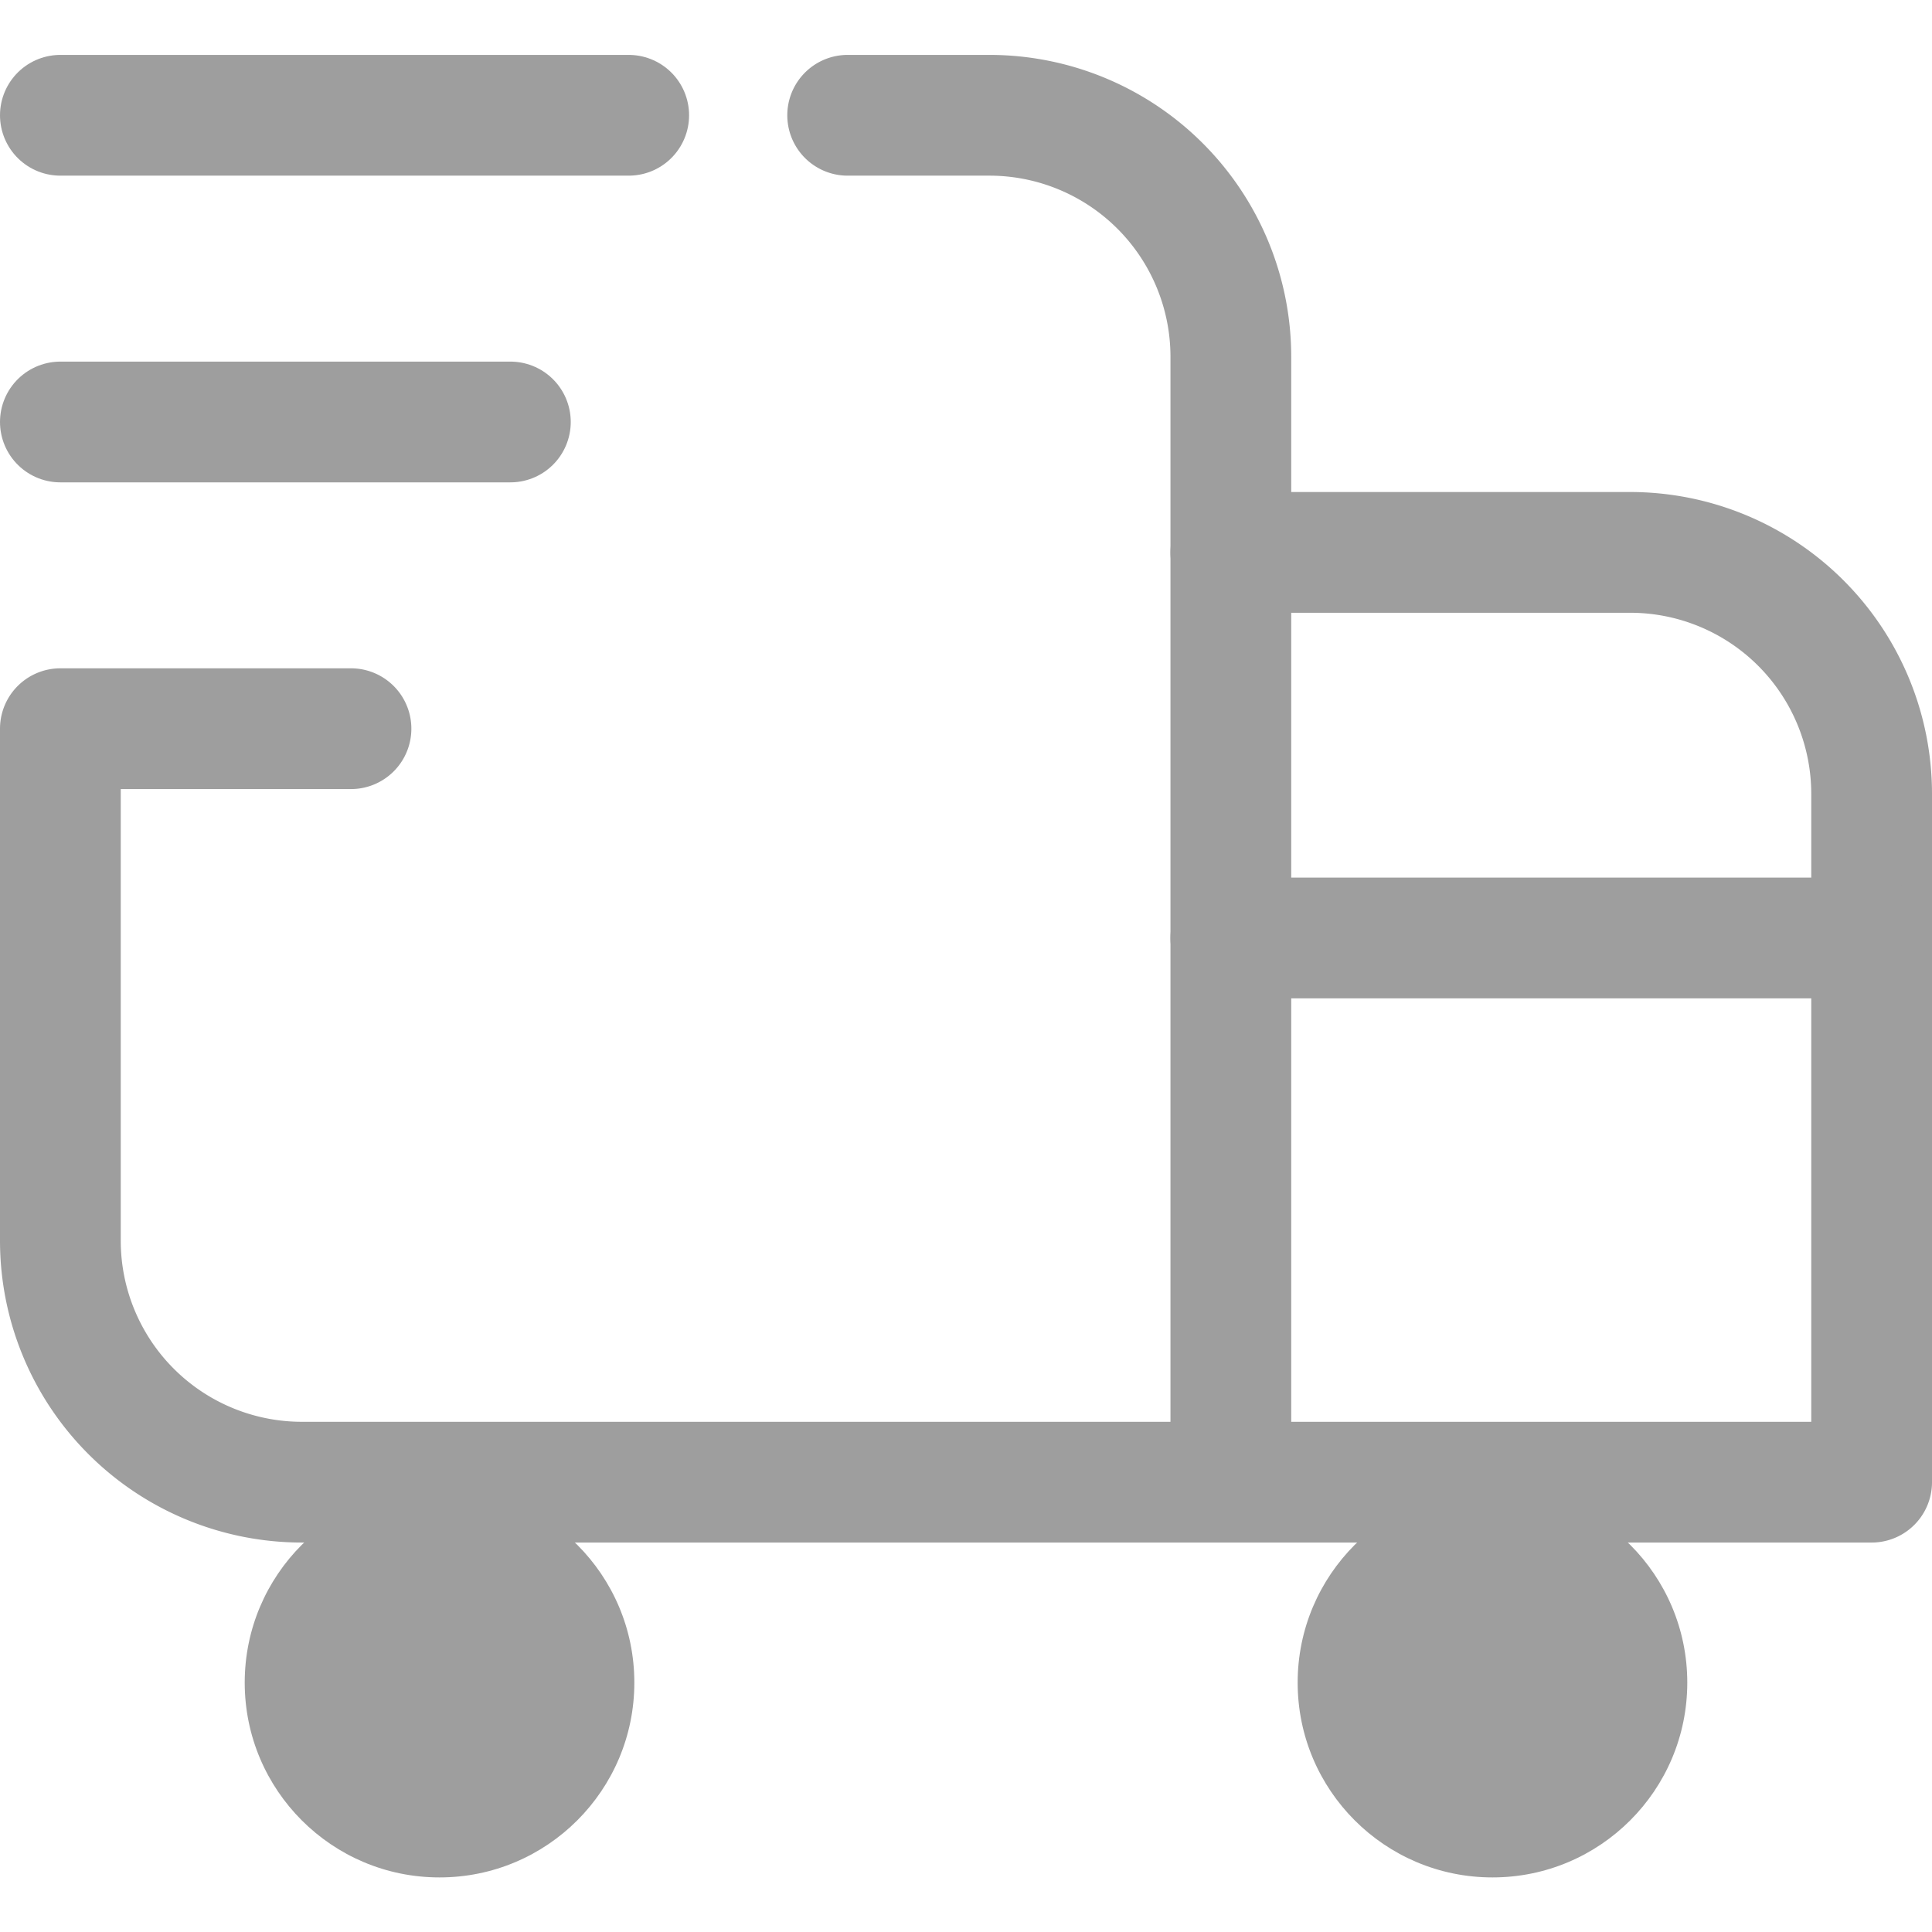
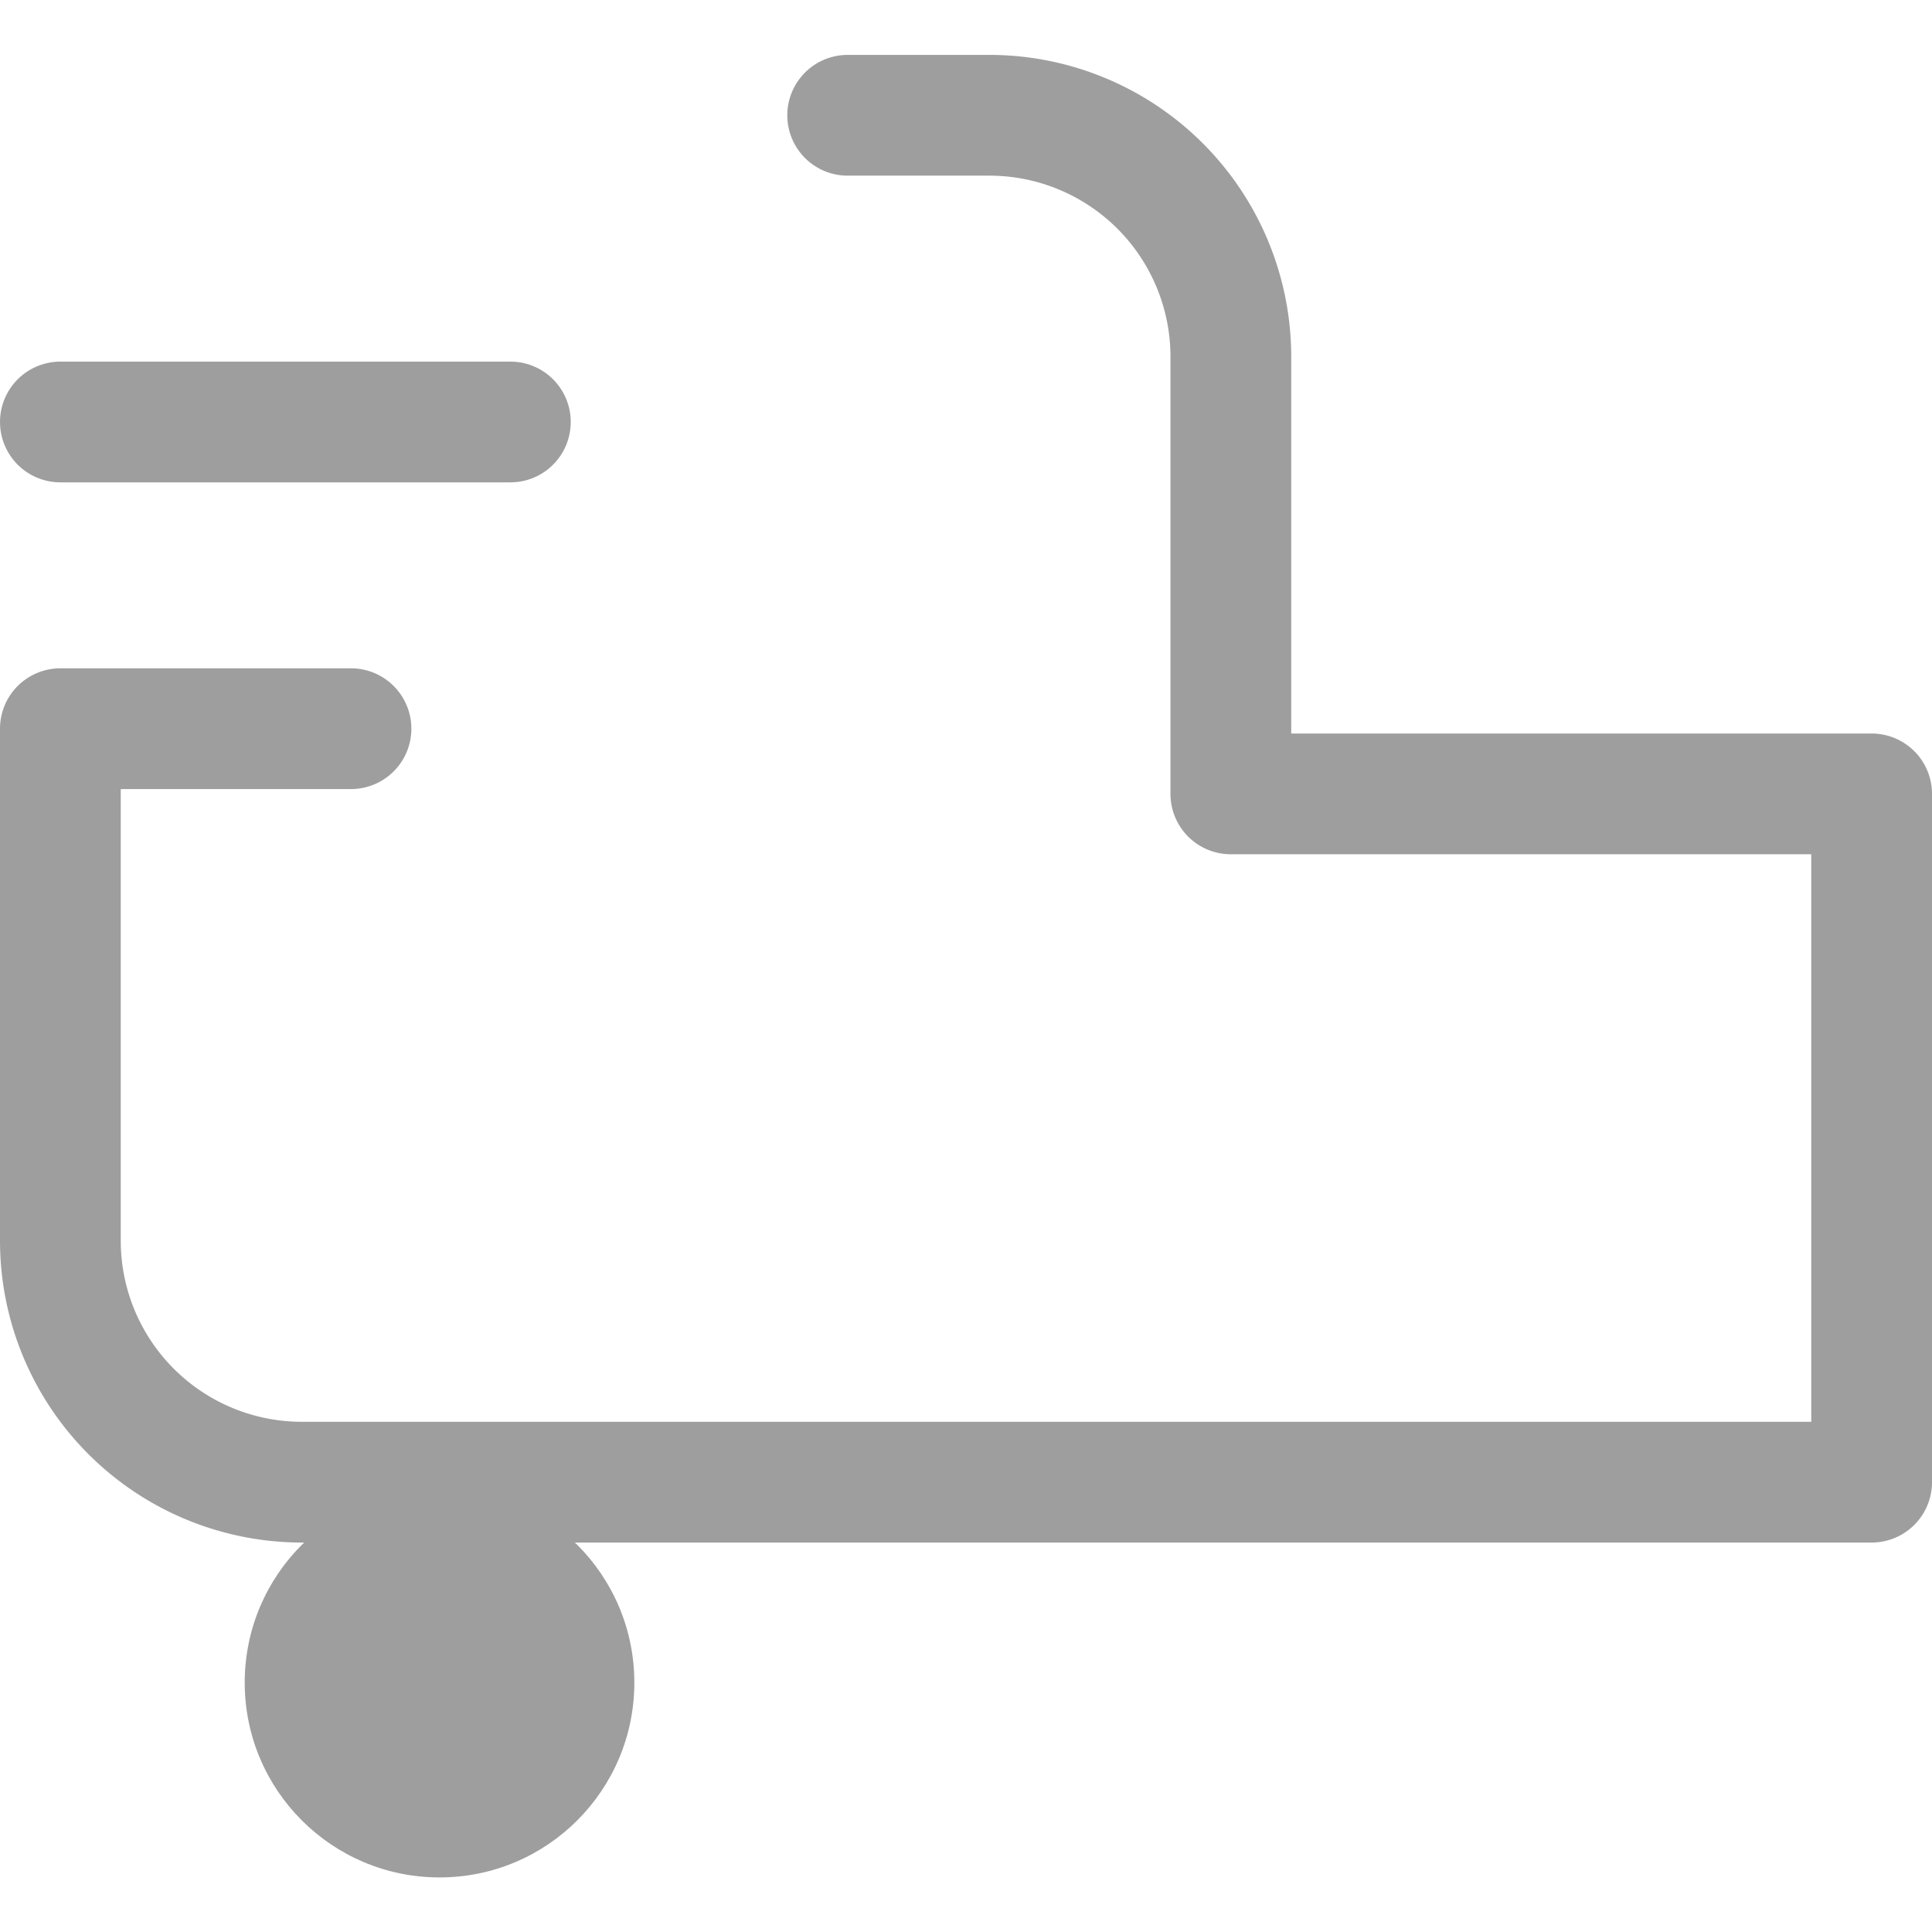
<svg xmlns="http://www.w3.org/2000/svg" width="12" height="12" viewBox="0 0 12 12">
  <defs>
    <clipPath id="clip-path">
      <rect id="사각형_4102" data-name="사각형 4102" width="12" height="12" transform="translate(17565 675)" fill="#fff" stroke="#707070" stroke-width="1" />
    </clipPath>
  </defs>
  <g id="마스크_그룹_974" data-name="마스크 그룹 974" transform="translate(-17565 -675)" clip-path="url(#clip-path)">
    <g id="탭_배송조회" transform="translate(17571 681.188)">
      <g id="탭_배송조회-2" data-name="탭_배송조회" transform="translate(-5.625 -5.472)">
        <g id="그룹_19232" data-name="그룹 19232" transform="translate(1.145 8.525)">
-           <circle id="타원_1913" data-name="타원 1913" cx="1.21" cy="1.21" r="1.21" transform="translate(6.54)" fill="#9e9e9e" />
          <circle id="타원_1914" data-name="타원 1914" cx="1.21" cy="1.21" r="1.21" fill="#9e9e9e" />
        </g>
-         <line id="선_4668" data-name="선 4668" y2="5.775" transform="translate(7.27 2.715)" fill="none" stroke="#9e9e9e" stroke-linecap="round" stroke-linejoin="round" stroke-width="0.75" />
        <g id="그룹_19233" data-name="그룹 19233">
-           <line id="선_4669" data-name="선 4669" x2="3.53" transform="translate(0 0)" fill="none" stroke="#9e9e9e" stroke-linecap="round" stroke-linejoin="round" stroke-width="0.75" />
          <line id="선_4670" data-name="선 4670" x2="2.795" transform="translate(0 1.905)" fill="none" stroke="#9e9e9e" stroke-linecap="round" stroke-linejoin="round" stroke-width="0.75" />
-           <path id="패스_19810" data-name="패스 19810" d="M2.555,5.92H.75V9.1a1.5,1.5,0,0,0,1.5,1.5H12V6.325a1.5,1.5,0,0,0-1.5-1.5H8.02V3.61a1.5,1.5,0,0,0-1.5-1.5H5.64" transform="translate(-0.75 -2.11)" fill="none" stroke="#9e9e9e" stroke-linecap="round" stroke-linejoin="round" stroke-width="0.75" />
+           <path id="패스_19810" data-name="패스 19810" d="M2.555,5.92H.75V9.1a1.5,1.5,0,0,0,1.5,1.5H12V6.325H8.02V3.61a1.5,1.5,0,0,0-1.5-1.5H5.64" transform="translate(-0.75 -2.11)" fill="none" stroke="#9e9e9e" stroke-linecap="round" stroke-linejoin="round" stroke-width="0.75" />
        </g>
-         <line id="선_4671" data-name="선 4671" x2="3.98" transform="translate(7.27 5.11)" fill="none" stroke="#9e9e9e" stroke-linecap="round" stroke-linejoin="round" stroke-width="0.75" />
      </g>
    </g>
  </g>
</svg>